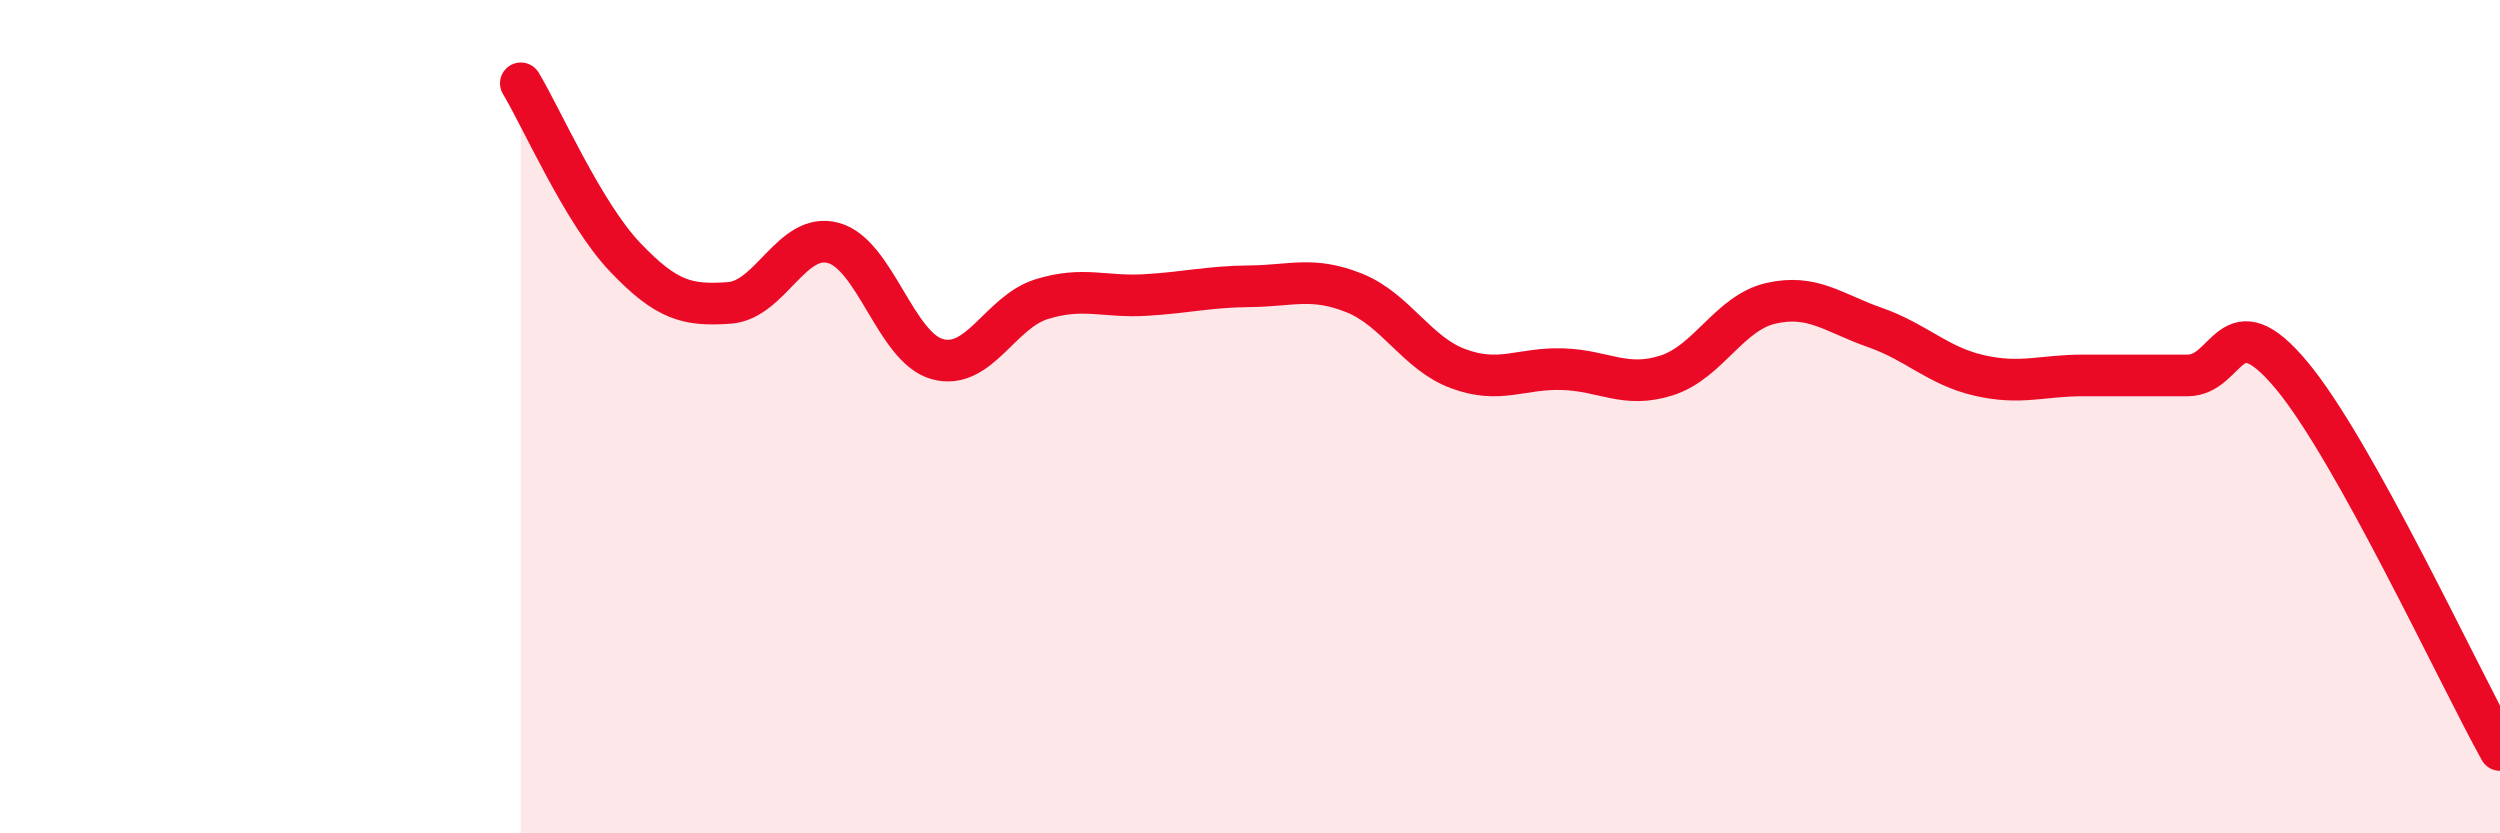
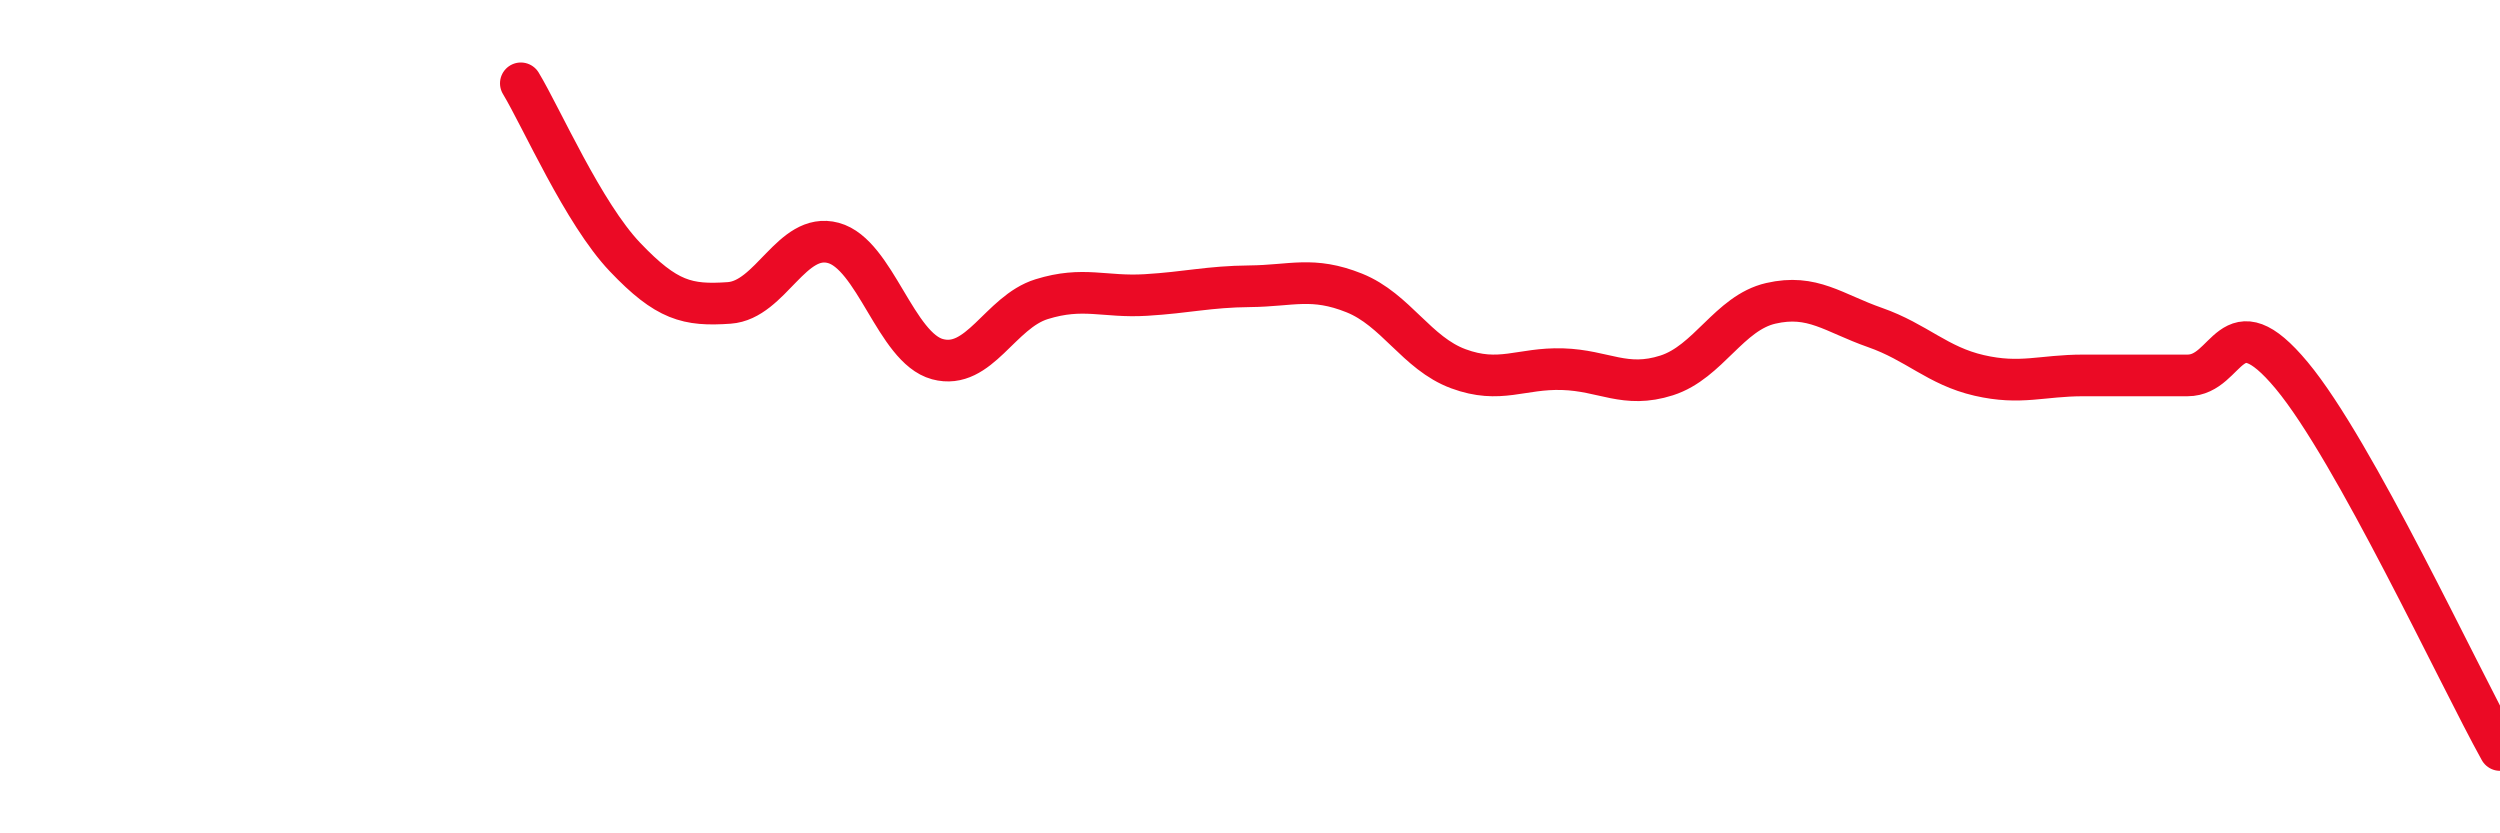
<svg xmlns="http://www.w3.org/2000/svg" width="60" height="20" viewBox="0 0 60 20">
-   <path d="M 12.5,2 C 13,2.83 14,5.12 15,6.17 C 16,7.22 16.5,7.34 17.5,7.27 C 18.5,7.2 19,5.56 20,5.83 C 21,6.1 21.5,8.35 22.5,8.62 C 23.5,8.89 24,7.49 25,7.18 C 26,6.87 26.5,7.14 27.5,7.08 C 28.5,7.02 29,6.88 30,6.87 C 31,6.86 31.5,6.63 32.5,7.03 C 33.5,7.43 34,8.48 35,8.85 C 36,9.22 36.5,8.83 37.5,8.86 C 38.5,8.89 39,9.33 40,9.01 C 41,8.69 41.5,7.51 42.5,7.28 C 43.5,7.05 44,7.51 45,7.86 C 46,8.21 46.5,8.78 47.5,9.01 C 48.5,9.24 49,9.01 50,9.01 C 51,9.01 51.5,9.01 52.5,9.01 C 53.5,9.01 53.5,7.21 55,9.01 C 56.5,10.81 59,16.2 60,18L60 20L12.5 20Z" fill="#EB0A25" opacity="0.1" stroke-linecap="round" stroke-linejoin="round" />
  <path d="M 12.5,2 C 13,2.83 14,5.12 15,6.17 C 16,7.22 16.5,7.34 17.5,7.27 C 18.5,7.2 19,5.56 20,5.83 C 21,6.1 21.5,8.35 22.5,8.62 C 23.5,8.89 24,7.49 25,7.18 C 26,6.87 26.5,7.14 27.5,7.08 C 28.5,7.02 29,6.88 30,6.87 C 31,6.86 31.5,6.63 32.5,7.03 C 33.5,7.43 34,8.48 35,8.85 C 36,9.22 36.5,8.83 37.5,8.86 C 38.5,8.89 39,9.33 40,9.01 C 41,8.69 41.5,7.51 42.5,7.28 C 43.5,7.05 44,7.51 45,7.86 C 46,8.21 46.5,8.78 47.5,9.01 C 48.5,9.24 49,9.01 50,9.01 C 51,9.01 51.5,9.01 52.5,9.01 C 53.5,9.01 53.5,7.21 55,9.01 C 56.5,10.81 59,16.2 60,18" stroke="#EB0A25" stroke-width="1" fill="none" stroke-linecap="round" stroke-linejoin="round" />
</svg>